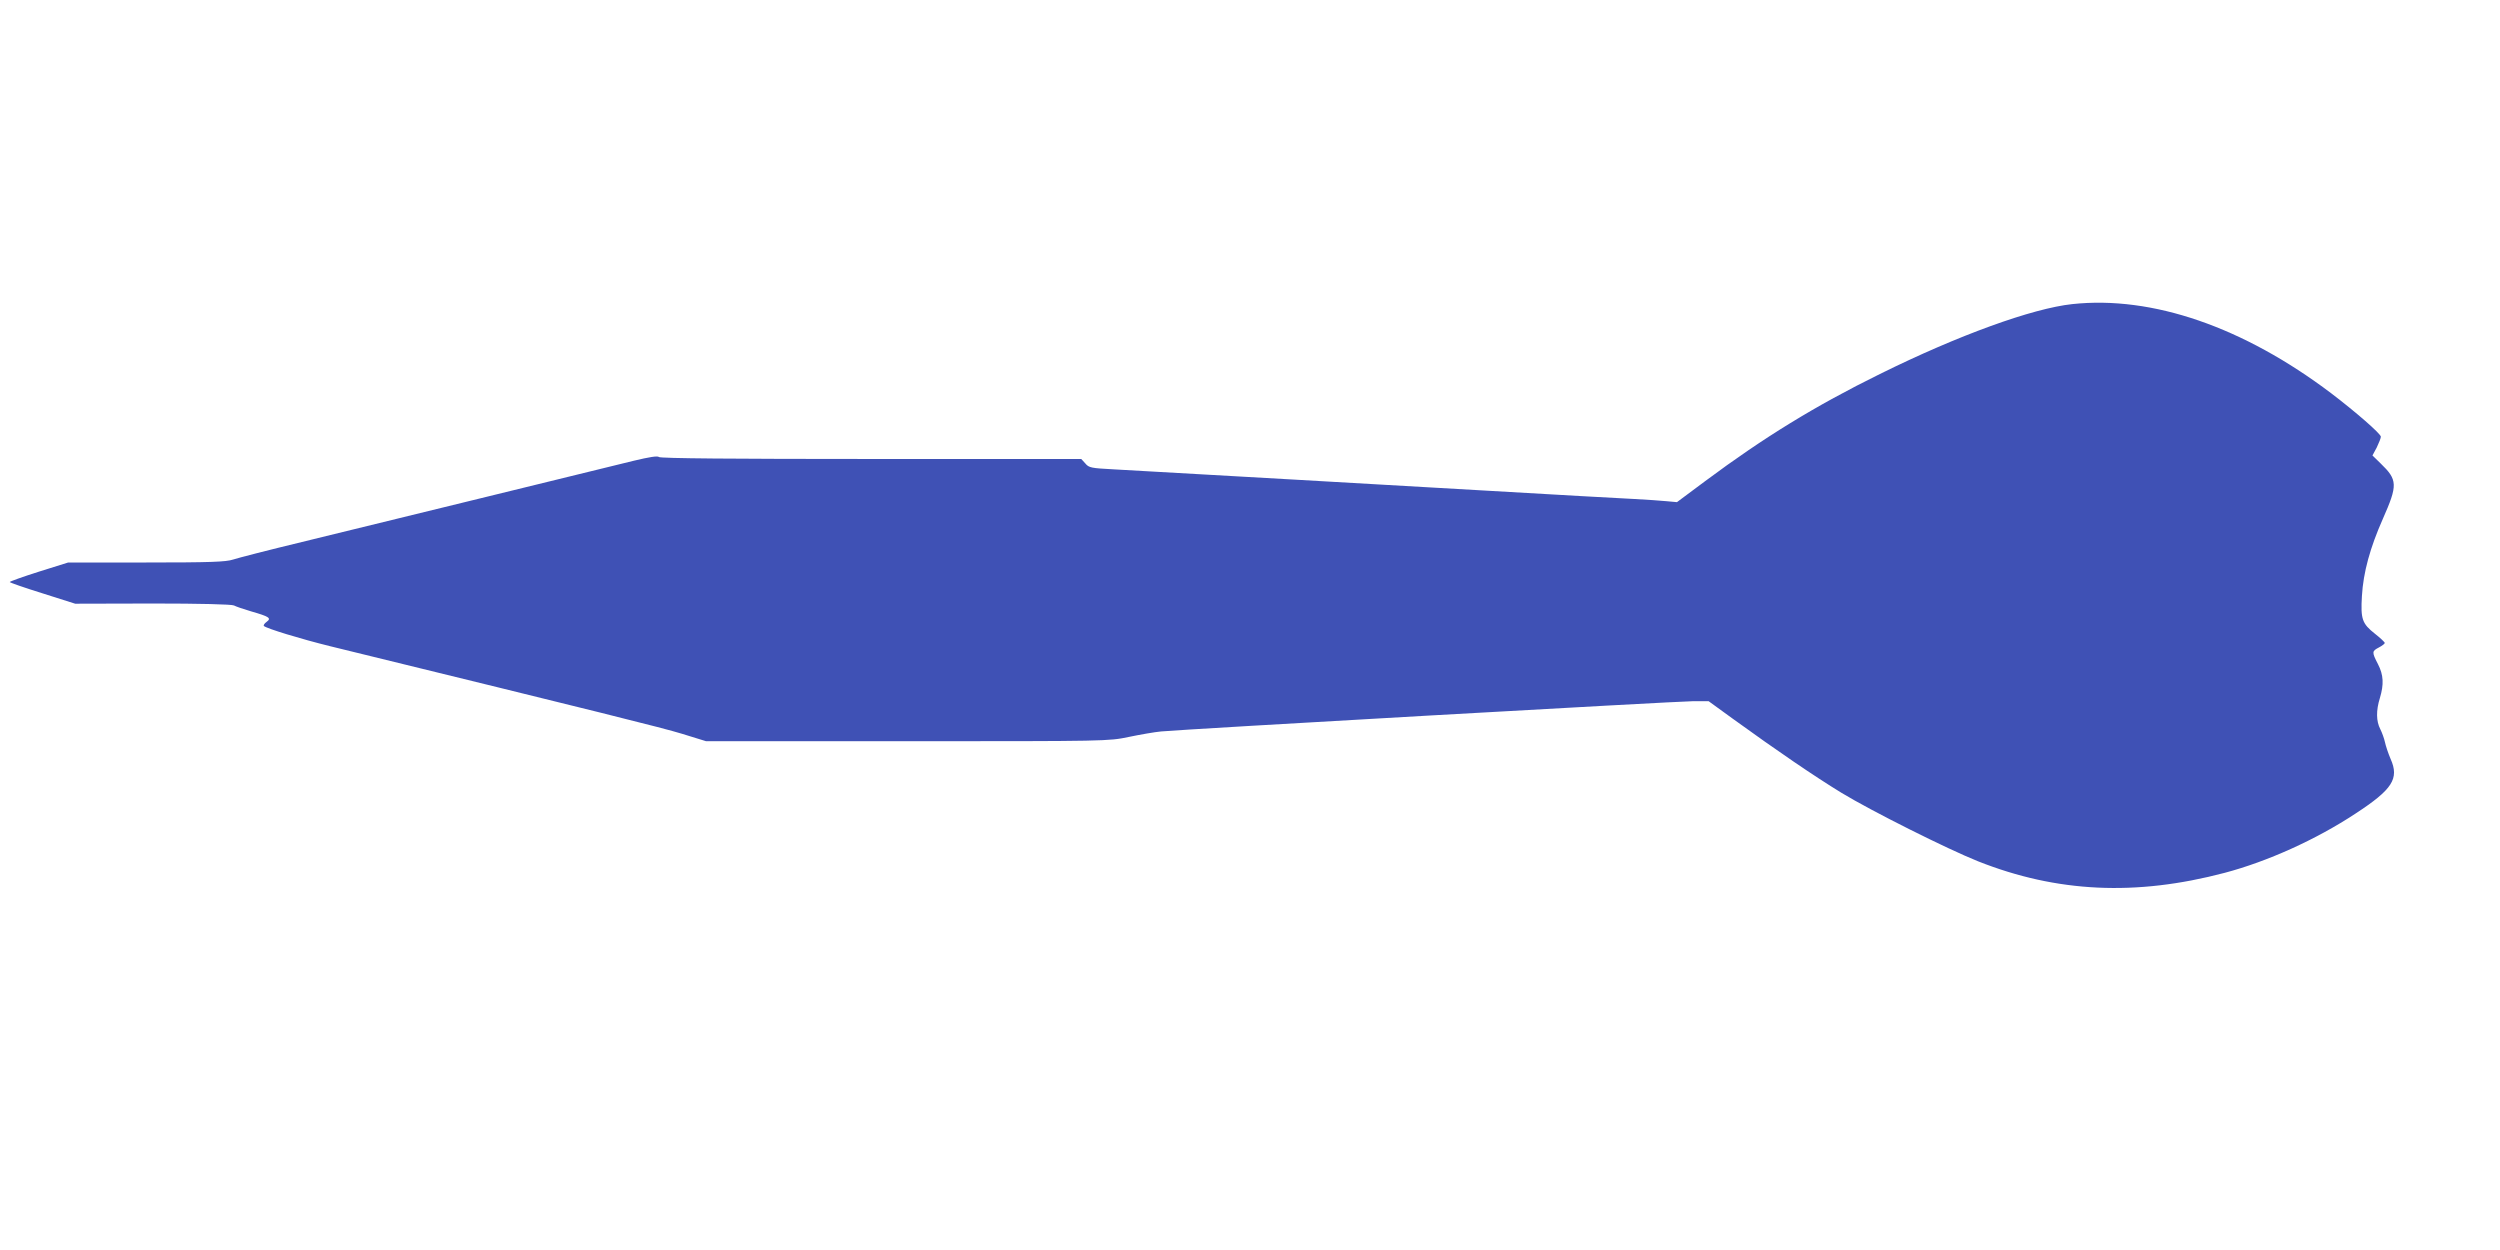
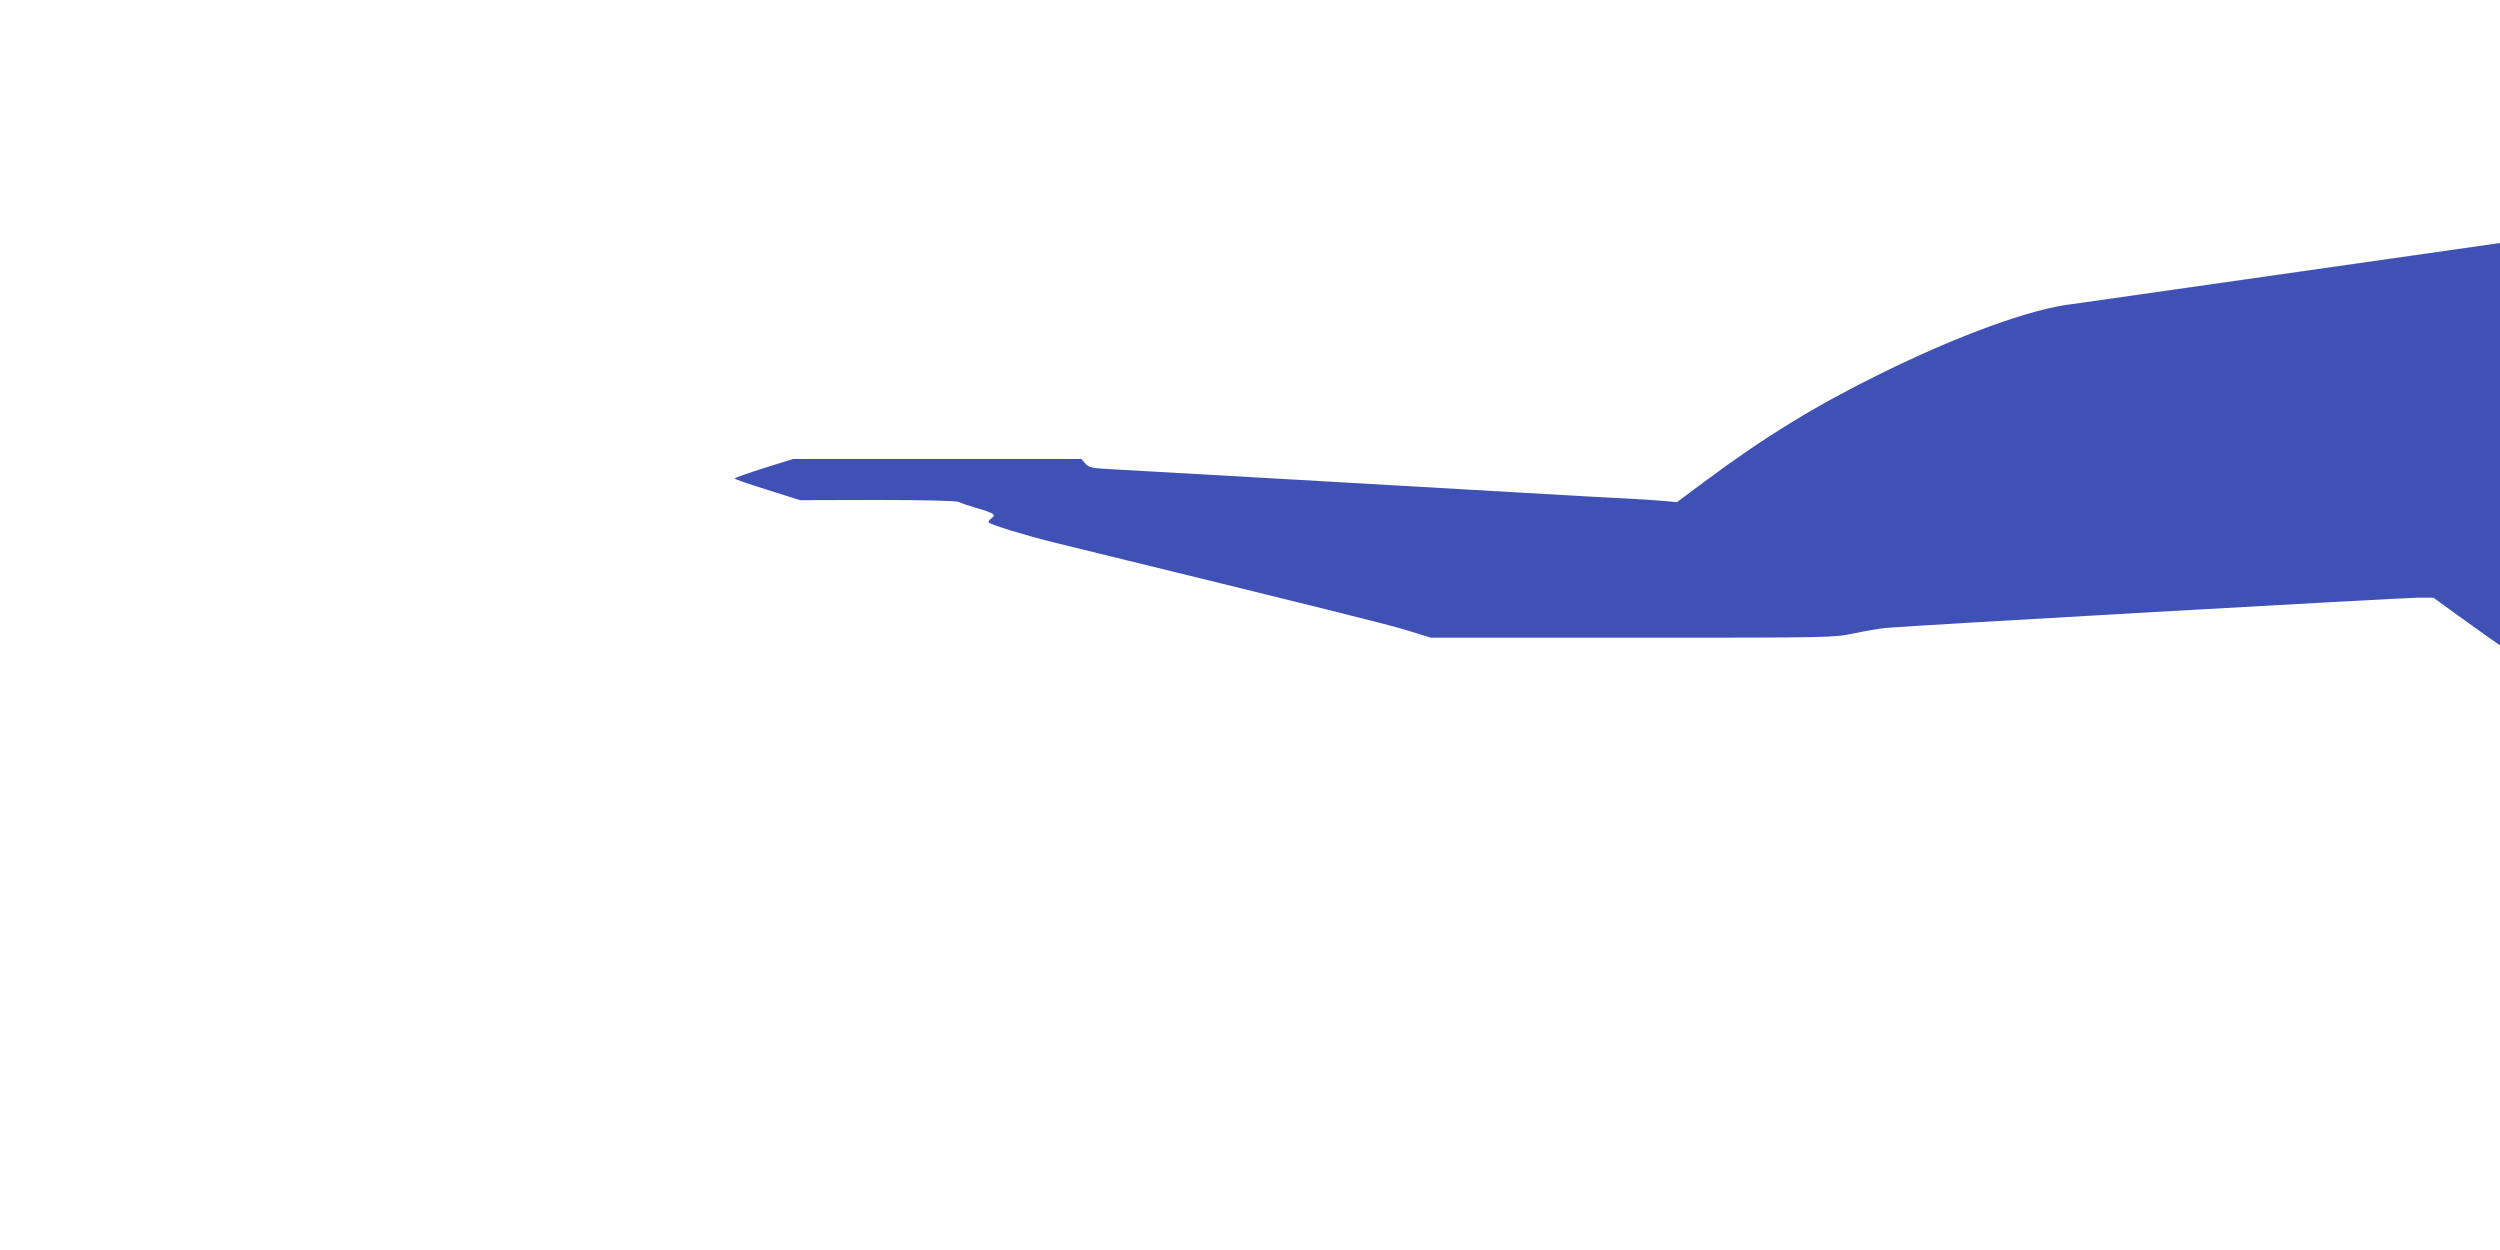
<svg xmlns="http://www.w3.org/2000/svg" version="1.0" width="1280pt" height="640pt" viewBox="0 0 1280 640" preserveAspectRatio="xMidYMid meet">
  <g transform="translate(0,640) scale(0.1,-0.1)" fill="#3f51b5" stroke="none">
-     <path d="M10610 4843 c-204 -22 -583 -159 -985 -358 -331 -163 -593 -324 -894 -548 l-145 -108 -55 5 c-31 3 -103 8 -161 11 -58 3 -181 10 -275 15 -815 47 -2295 132 -2394 137 -113 6 -126 8 -144 30 l-21 23 -1076 0 c-700 0 -1079 3 -1086 10 -7 7 -50 0 -129 -19 -66 -16 -406 -99 -755 -185 -349 -85 -774 -189 -944 -231 -170 -41 -329 -82 -353 -90 -36 -12 -116 -15 -444 -15 l-400 0 -150 -47 c-82 -26 -149 -50 -149 -53 0 -3 75 -29 168 -58 l167 -53 398 1 c239 0 404 -4 415 -10 9 -5 49 -19 87 -30 94 -27 106 -35 80 -54 -11 -8 -17 -17 -14 -21 14 -13 187 -66 341 -104 1397 -342 1695 -416 1800 -448 l123 -38 1030 0 c1025 0 1030 0 1135 22 58 12 132 25 165 28 113 11 2648 155 2726 155 l77 0 124 -90 c228 -165 417 -294 556 -379 153 -93 542 -288 700 -351 404 -160 807 -179 1262 -59 219 58 468 170 671 304 188 123 224 178 179 279 -12 28 -25 67 -29 86 -4 19 -15 49 -24 67 -21 40 -22 95 -2 159 21 70 19 118 -10 174 -32 62 -31 66 5 85 17 9 30 19 30 23 0 4 -22 25 -50 47 -66 52 -74 75 -67 193 7 122 42 248 107 395 77 174 76 200 -11 284 l-42 41 22 41 c11 23 21 48 21 55 0 15 -130 128 -255 223 -449 339 -915 500 -1325 456z" />
+     <path d="M10610 4843 c-204 -22 -583 -159 -985 -358 -331 -163 -593 -324 -894 -548 l-145 -108 -55 5 c-31 3 -103 8 -161 11 -58 3 -181 10 -275 15 -815 47 -2295 132 -2394 137 -113 6 -126 8 -144 30 l-21 23 -1076 0 l-400 0 -150 -47 c-82 -26 -149 -50 -149 -53 0 -3 75 -29 168 -58 l167 -53 398 1 c239 0 404 -4 415 -10 9 -5 49 -19 87 -30 94 -27 106 -35 80 -54 -11 -8 -17 -17 -14 -21 14 -13 187 -66 341 -104 1397 -342 1695 -416 1800 -448 l123 -38 1030 0 c1025 0 1030 0 1135 22 58 12 132 25 165 28 113 11 2648 155 2726 155 l77 0 124 -90 c228 -165 417 -294 556 -379 153 -93 542 -288 700 -351 404 -160 807 -179 1262 -59 219 58 468 170 671 304 188 123 224 178 179 279 -12 28 -25 67 -29 86 -4 19 -15 49 -24 67 -21 40 -22 95 -2 159 21 70 19 118 -10 174 -32 62 -31 66 5 85 17 9 30 19 30 23 0 4 -22 25 -50 47 -66 52 -74 75 -67 193 7 122 42 248 107 395 77 174 76 200 -11 284 l-42 41 22 41 c11 23 21 48 21 55 0 15 -130 128 -255 223 -449 339 -915 500 -1325 456z" />
  </g>
</svg>